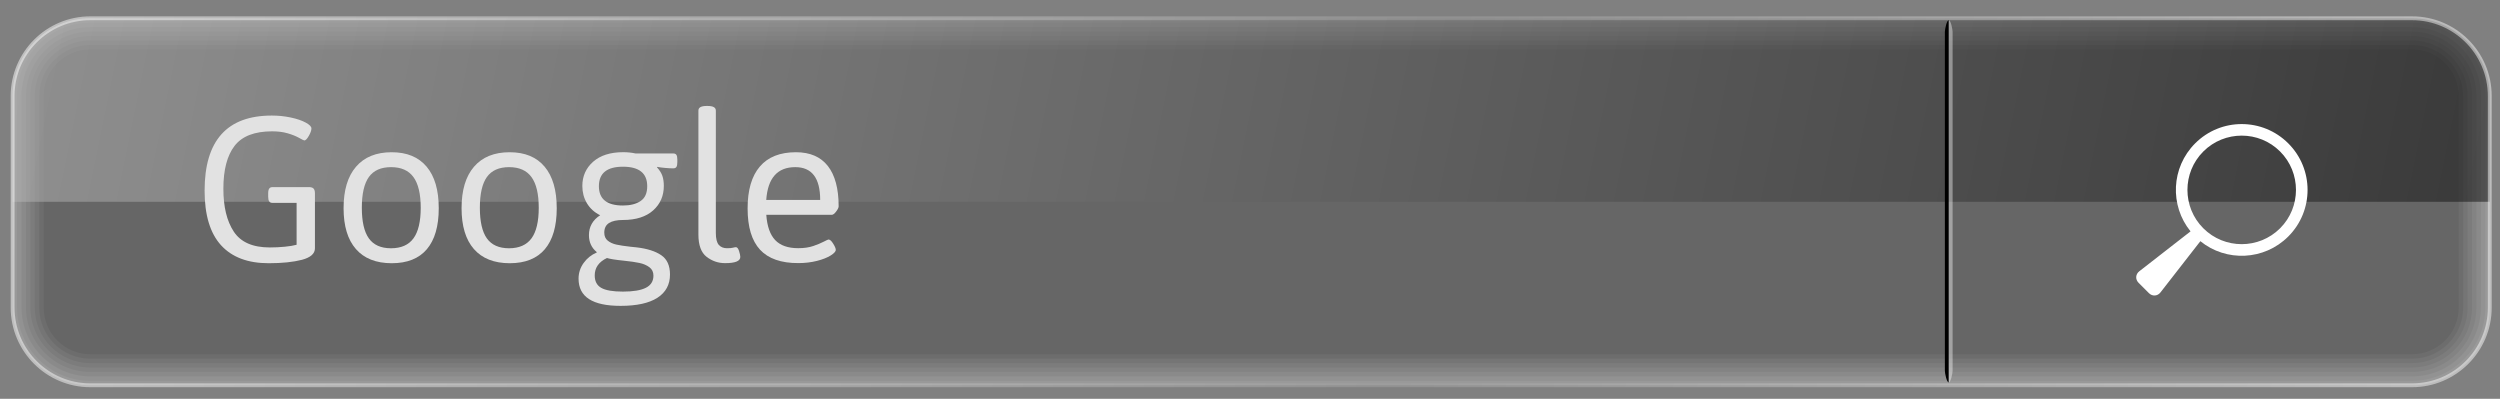
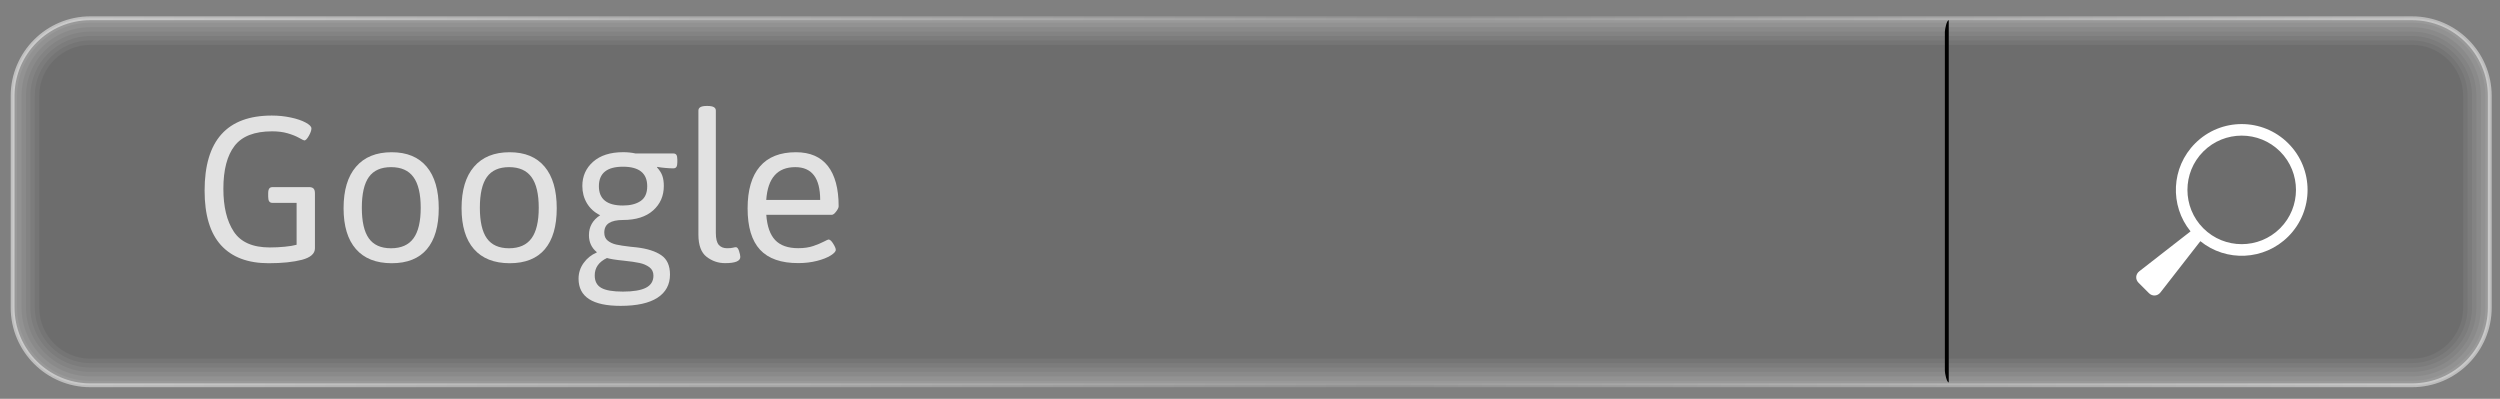
<svg xmlns="http://www.w3.org/2000/svg" version="1.1" id="Layer_1" x="0px" y="0px" viewBox="0 0 575.27 91.76" style="enable-background:new 0 0 575.27 91.76;" xml:space="preserve">
  <rect x="0" y="0" width="575.27" height="91.76" fill="#808080" stroke="none" />
  <style type="text/css">

	.st0{opacity:0.2;}

	.st1{fill:#FFFFFF;}

	.st2{fill:#DBDBDB;}

	.st3{fill:#B6B6B6;}

	.st4{fill:#929292;}

	.st5{fill:#6D6D6D;}

	.st6{fill:#494949;}

	.st7{fill:#242424;}

	.st8{opacity:0.5;fill:url(#SVGID_1_);}

	.st9{opacity:0.5;fill:url(#SVGID_2_);}

	.st10{opacity:0.4;fill:#FFFFFF;}

	.st11{fill:#E2E2E2;}

</style>
  <g class="st0">
    <path class="st1" d="M572.92,70.78c0,9.83-8.04,17.88-17.88,17.88H20.78c-9.83,0-17.88-8.04-17.88-17.88v-48.7    c0-9.83,8.04-17.88,17.88-17.88h534.26c9.83,0,17.88,8.04,17.88,17.88V70.78z" />
    <path class="st2" d="M555.04,5.23c9.27,0,16.85,7.58,16.85,16.85v48.7c0,9.27-7.58,16.85-16.85,16.85H20.78    c-9.27,0-16.85-7.58-16.85-16.85v-48.7c0-9.27,7.58-16.85,16.85-16.85H555.04z" />
    <path class="st3" d="M555.04,6.25c8.71,0,15.83,7.12,15.83,15.83v48.7c0,8.71-7.12,15.83-15.83,15.83H20.78    c-8.71,0-15.83-7.12-15.83-15.83v-48.7c0-8.71,7.12-15.83,15.83-15.83H555.04z" />
    <path class="st4" d="M555.04,7.27c8.15,0,14.81,6.66,14.81,14.81v48.7c0,8.15-6.66,14.81-14.81,14.81H20.78    c-8.15,0-14.81-6.66-14.81-14.81v-48.7c0-8.15,6.66-14.81,14.81-14.81H555.04z" />
    <path class="st5" d="M555.04,8.29c7.59,0,13.79,6.2,13.79,13.79v48.7c0,7.59-6.2,13.79-13.79,13.79H20.78    c-7.59,0-13.79-6.2-13.79-13.79v-48.7c0-7.59,6.2-13.79,13.79-13.79H555.04z" />
    <path class="st6" d="M555.04,9.31c7.03,0,12.77,5.73,12.77,12.77v48.7c0,7.03-5.73,12.77-12.77,12.77H20.78    c-7.03,0-12.77-5.73-12.77-12.77v-48.7c0-7.03,5.73-12.77,12.77-12.77H555.04z" />
-     <path class="st7" d="M555.04,10.33c6.47,0,11.75,5.27,11.75,11.75v48.7c0,6.47-5.27,11.75-11.75,11.75H20.78    c-6.47,0-11.75-5.27-11.75-11.75v-48.7c0-6.47,5.27-11.75,11.75-11.75H555.04z" />
-     <path d="M555.04,11.36H20.78c-5.91,0-10.73,4.81-10.73,10.73v48.7c0,5.91,4.81,10.73,10.73,10.73h534.26    c5.91,0,10.73-4.81,10.73-10.73v-48.7C565.77,16.17,560.96,11.36,555.04,11.36z" />
+     <path class="st7" d="M555.04,10.33c6.47,0,11.75,5.27,11.75,11.75v48.7c0,6.47-5.27,11.75-11.75,11.75H20.78    c-6.47,0-11.75-5.27-11.75-11.75v-48.7c0-6.47,5.27-11.75,11.75-11.75z" />
  </g>
  <linearGradient id="SVGID_1_" gradientUnits="userSpaceOnUse" x1="-218.485" y1="-76.296" x2="608.524" y2="92.326">
    <stop offset="0" style="stop-color:#FFFFFF" />
    <stop offset="1" style="stop-color:#000000" />
  </linearGradient>
-   <path class="st8" d="M555.04,4.2H20.78c-9.83,0-17.88,8.04-17.88,17.88v24.35h570.01V22.08C572.92,12.25,564.88,4.2,555.04,4.2z" />
  <linearGradient id="SVGID_2_" gradientUnits="userSpaceOnUse" x1="5.932" y1="-0.372" x2="576.756" y2="94.368">
    <stop offset="0" style="stop-color:#FFFFFF" />
    <stop offset="0.559" style="stop-color:#A1A1A1" />
    <stop offset="1" style="stop-color:#FFFFFF" />
  </linearGradient>
  <path class="st9" d="M555.04,3.76H20.78c-10.1,0-18.32,8.22-18.32,18.32v48.7c0,10.1,8.22,18.32,18.32,18.32h534.26   c10.1,0,18.32-8.22,18.32-18.32v-48.7C573.37,11.98,565.15,3.76,555.04,3.76z M572.47,70.78c0,9.61-7.82,17.43-17.43,17.43H20.78   c-9.61,0-17.43-7.82-17.43-17.43v-48.7c0-9.61,7.82-17.43,17.43-17.43h534.26c9.61,0,17.43,7.82,17.43,17.43V70.78z" />
  <path d="M447.53,7.31v78.02c0,0.49,0.4,2.66,0.89,2.66V4.65C447.93,4.65,447.53,6.82,447.53,7.31z" />
-   <path class="st10" d="M448.42,4.65v83.34c0.49,0,0.89-2.17,0.89-2.66V7.31C449.31,6.82,448.91,4.65,448.42,4.65z" />
  <path class="st1" d="M526.55,54.42c5.92-5.92,5.92-15.52,0-21.43c-5.92-5.92-15.52-5.92-21.43,0c-5.54,5.54-5.89,14.3-1.06,20.25   l-11.8,9.19c-0.87,0.68-0.94,1.86-0.16,2.64l2.39,2.39c0.78,0.78,1.97,0.7,2.64-0.16l9.19-11.8   C512.25,60.31,521.01,59.96,526.55,54.42z M507,52.53c-4.87-4.87-4.87-12.8,0-17.67c4.87-4.87,12.8-4.87,17.67,0   c4.87,4.87,4.87,12.8,0,17.67C519.79,57.4,511.87,57.4,507,52.53z" />
  <g>
    <path class="st11" d="M72.14,43.38c0.22,0.22,0.33,0.59,0.33,1.1v12.65c0,1.24-1,2.12-2.98,2.65c-1.99,0.52-4.54,0.79-7.66,0.79    c-4.8,0-8.46-1.38-10.98-4.15c-2.51-2.77-3.77-6.95-3.77-12.55c0-11.52,5.15-17.28,15.46-17.28c1.5,0,2.95,0.15,4.37,0.45    c1.42,0.3,2.56,0.69,3.44,1.17c0.88,0.48,1.31,0.92,1.31,1.34c0,0.45-0.2,1.02-0.6,1.72c-0.4,0.7-0.74,1.05-1.03,1.05    c-0.1,0-0.5-0.2-1.22-0.6c-0.72-0.4-1.59-0.75-2.63-1.05c-1.03-0.3-2.22-0.45-3.56-0.45c-4.04,0-6.92,1.11-8.64,3.34    c-1.72,2.23-2.58,5.52-2.58,9.88c0,4.14,0.79,7.42,2.39,9.85c1.59,2.43,4.36,3.65,8.3,3.65c1.18,0,2.33-0.06,3.46-0.17    c1.13-0.11,2.03-0.26,2.7-0.45v-9.64h-5.58c-0.32,0-0.56-0.11-0.72-0.33c-0.16-0.22-0.24-0.59-0.24-1.1v-0.76    c0-0.51,0.08-0.87,0.24-1.1c0.16-0.22,0.4-0.33,0.72-0.33h8.35C71.55,43.04,71.91,43.15,72.14,43.38z" />
    <path class="st11" d="M81.9,57.31c-1.89-2.16-2.84-5.3-2.84-9.4c0-4.14,0.95-7.32,2.86-9.54c1.91-2.23,4.65-3.34,8.21-3.34    c3.5,0,6.18,1.11,8.04,3.32c1.86,2.21,2.79,5.4,2.79,9.57c0,4.14-0.92,7.28-2.74,9.43c-1.83,2.15-4.53,3.22-8.09,3.22    C86.53,60.56,83.79,59.48,81.9,57.31z M95.14,54.85c1.11-1.51,1.67-3.86,1.67-7.04s-0.56-5.54-1.67-7.06    c-1.11-1.53-2.83-2.29-5.15-2.29c-2.32,0-4.03,0.76-5.11,2.27c-1.08,1.51-1.62,3.87-1.62,7.09c0,3.18,0.54,5.53,1.62,7.04    c1.08,1.51,2.78,2.27,5.11,2.27C92.31,57.12,94.03,56.37,95.14,54.85z" />
    <path class="st11" d="M109.05,57.31c-1.89-2.16-2.84-5.3-2.84-9.4c0-4.14,0.95-7.32,2.86-9.54c1.91-2.23,4.65-3.34,8.21-3.34    c3.5,0,6.18,1.11,8.04,3.32c1.86,2.21,2.79,5.4,2.79,9.57c0,4.14-0.92,7.28-2.74,9.43c-1.83,2.15-4.53,3.22-8.09,3.22    C113.69,60.56,110.95,59.48,109.05,57.31z M122.3,54.85c1.11-1.51,1.67-3.86,1.67-7.04s-0.56-5.54-1.67-7.06    c-1.11-1.53-2.83-2.29-5.15-2.29c-2.32,0-4.03,0.76-5.11,2.27c-1.08,1.51-1.62,3.87-1.62,7.09c0,3.18,0.54,5.53,1.62,7.04    c1.08,1.51,2.78,2.27,5.11,2.27C119.46,57.12,121.18,56.37,122.3,54.85z" />
    <path class="st11" d="M133.13,64.14c0-1.34,0.39-2.55,1.17-3.63c0.78-1.08,1.77-1.88,2.98-2.39l0.05-0.1    c-1.21-0.99-1.81-2.29-1.81-3.91c0-1.94,0.86-3.47,2.58-4.58c-1.34-0.67-2.35-1.59-3.05-2.77c-0.7-1.18-1.05-2.5-1.05-3.96    c0-2.26,0.83-4.12,2.48-5.58c1.65-1.46,3.96-2.2,6.92-2.2c1.02,0,1.96,0.1,2.82,0.29h8.69c0.35,0,0.6,0.11,0.74,0.33    s0.21,0.59,0.21,1.1v0.57c0,0.51-0.07,0.88-0.21,1.1c-0.14,0.22-0.39,0.33-0.74,0.33c-0.51,0-1.12-0.03-1.84-0.1    c-0.72-0.06-1.33-0.14-1.84-0.24l-0.05,0.1c0.6,0.67,1.02,1.33,1.24,1.98c0.22,0.65,0.33,1.42,0.33,2.31    c0,2.29-0.82,4.17-2.46,5.63c-1.64,1.46-3.95,2.2-6.94,2.2c-1.4,0-2.47,0.23-3.2,0.69s-1.1,1.2-1.1,2.22c0,0.8,0.26,1.41,0.79,1.84    s1.19,0.73,1.98,0.91c0.79,0.18,1.89,0.34,3.29,0.5l1.38,0.14c2.45,0.29,4.34,0.89,5.68,1.81c1.34,0.92,2,2.4,2,4.44    c0,2.32-0.96,4.1-2.89,5.35c-1.93,1.24-4.75,1.86-8.47,1.86C136.36,70.39,133.13,68.31,133.13,64.14z M148.64,66.21    c1.15-0.59,1.72-1.52,1.72-2.79c0-0.83-0.31-1.47-0.93-1.93c-0.62-0.46-1.38-0.79-2.27-0.98c-0.89-0.19-2.08-0.37-3.58-0.52    c-1.91-0.19-3.21-0.4-3.91-0.62c-1.88,0.89-2.82,2.23-2.82,4.01c0,1.34,0.5,2.29,1.5,2.86c1,0.57,2.66,0.86,4.99,0.86    C145.73,67.1,147.5,66.8,148.64,66.21z M147.4,46.26c1.02-0.68,1.53-1.82,1.53-3.41c0-2.99-1.86-4.49-5.58-4.49    c-3.69,0-5.54,1.5-5.54,4.49c0,2.96,1.84,4.44,5.54,4.44C145.03,47.29,146.38,46.95,147.4,46.26z" />
    <path class="st11" d="M162.6,59.1c-1.26-0.97-1.89-2.68-1.89-5.13V25.43c0-0.7,0.64-1.05,1.91-1.05h0.19    c1.27,0,1.91,0.35,1.91,1.05v28.16c0,1.34,0.23,2.26,0.69,2.77c0.46,0.51,1.09,0.76,1.88,0.76c0.6,0,1.06-0.04,1.36-0.12    c0.3-0.08,0.53-0.12,0.69-0.12c0.29,0,0.53,0.29,0.72,0.88c0.19,0.59,0.29,1.04,0.29,1.36c0,0.96-1.16,1.43-3.48,1.43    C165.28,60.56,163.86,60.07,162.6,59.1z" />
    <path class="st11" d="M174.89,57.46c-1.91-2.07-2.86-5.23-2.86-9.5c0-4.23,0.94-7.45,2.82-9.64c1.88-2.2,4.65-3.29,8.3-3.29    c3.25,0,5.7,1.06,7.35,3.17c1.65,2.12,2.48,5.21,2.48,9.28c0,0.29-0.19,0.68-0.57,1.19c-0.38,0.51-0.72,0.76-1,0.76h-15.08    c0.19,2.64,0.87,4.58,2.05,5.82c1.18,1.24,2.94,1.86,5.3,1.86c1.34,0,2.49-0.17,3.46-0.5c0.97-0.33,1.77-0.67,2.41-1    c0.64-0.33,1-0.5,1.1-0.5c0.32,0,0.68,0.32,1.07,0.95c0.4,0.64,0.6,1.11,0.6,1.43c0,0.38-0.4,0.82-1.19,1.31    c-0.8,0.49-1.85,0.91-3.17,1.24c-1.32,0.33-2.73,0.5-4.22,0.5C179.74,60.56,176.8,59.52,174.89,57.46z M188.73,46    c0-5.03-1.91-7.54-5.73-7.54c-4.1,0-6.33,2.51-6.68,7.54H188.73z" />
  </g>
</svg>